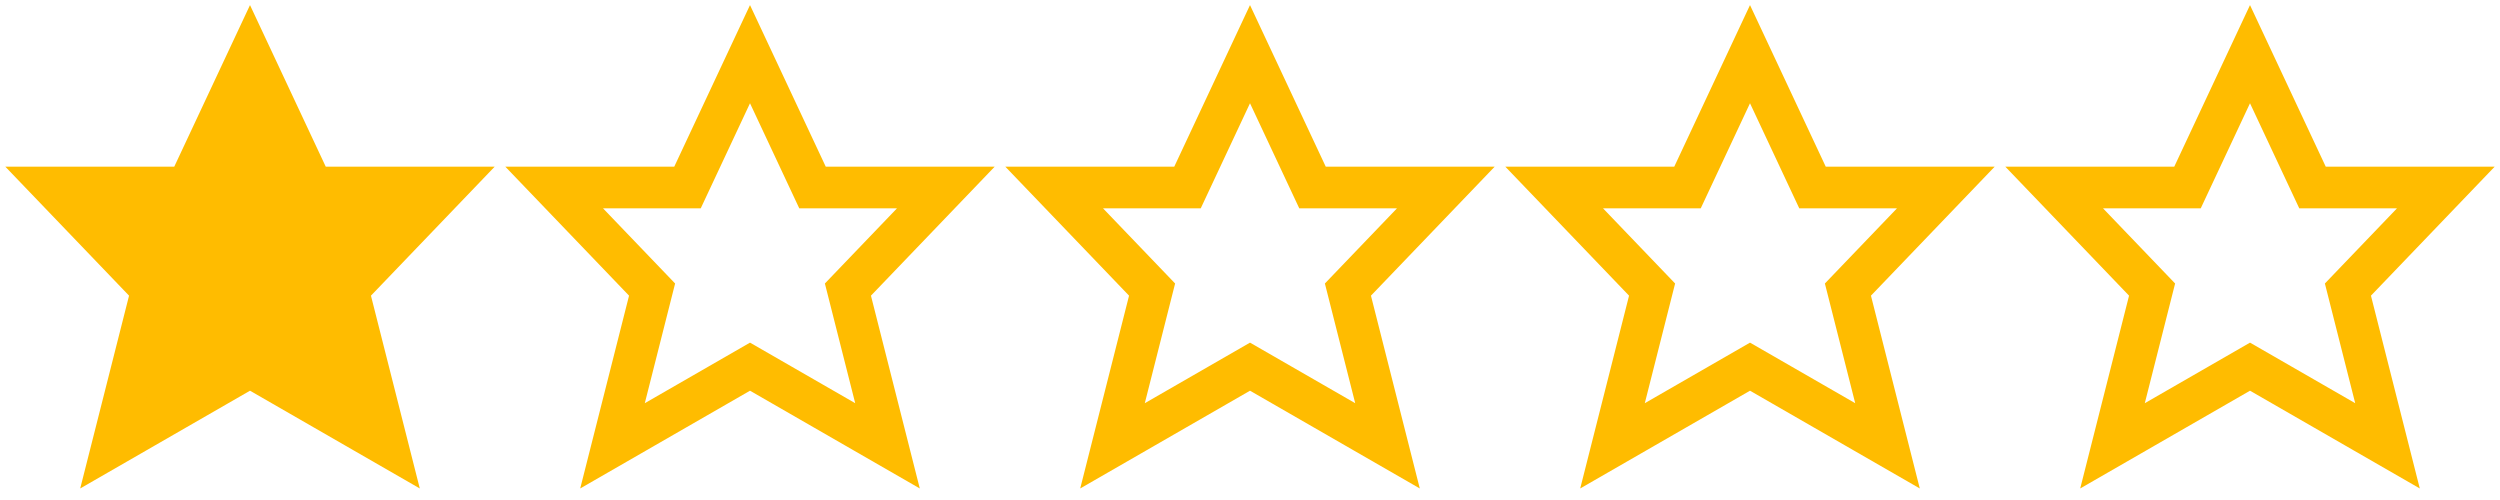
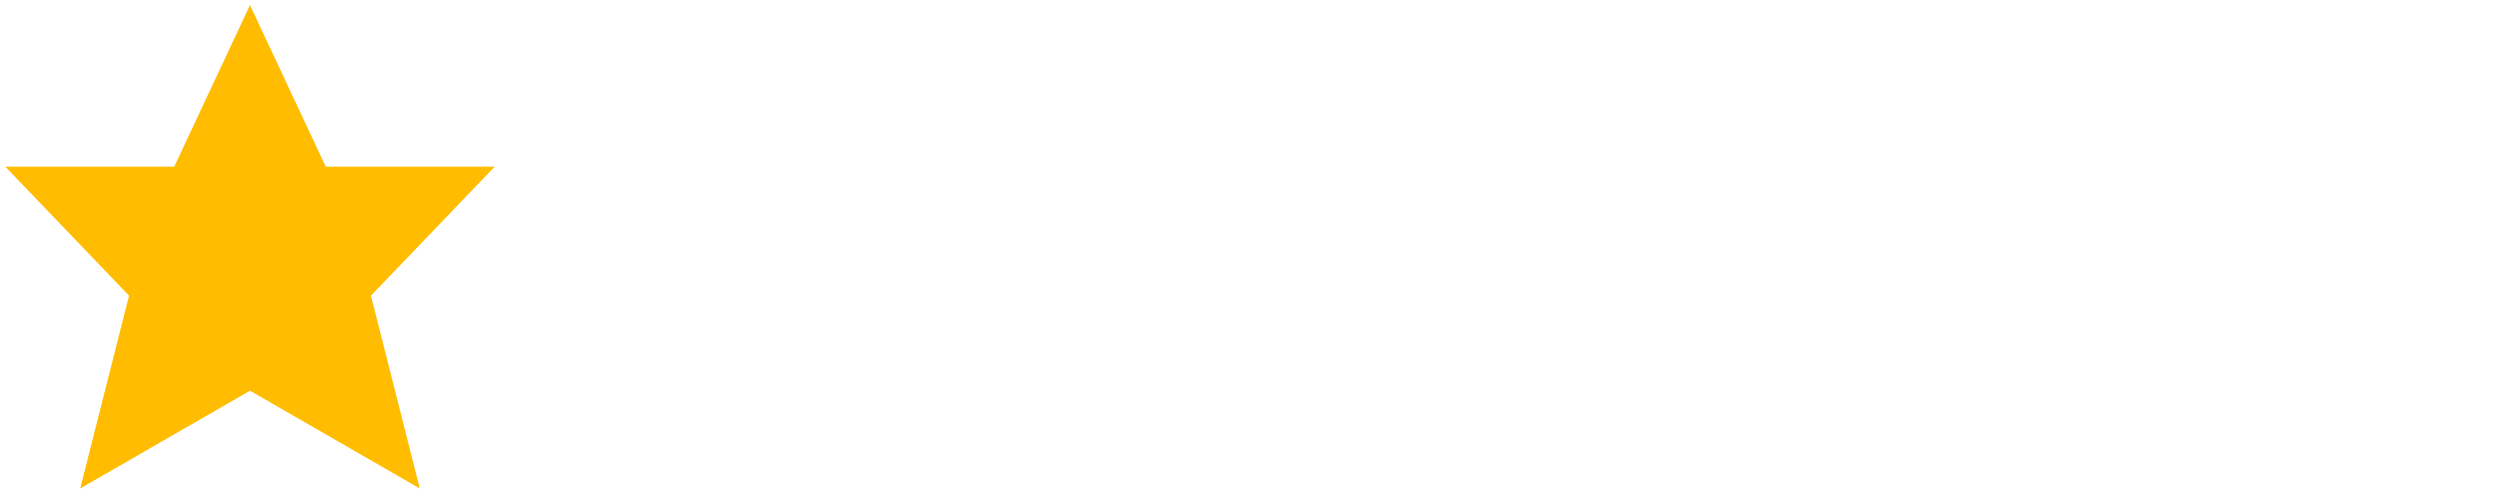
<svg xmlns="http://www.w3.org/2000/svg" xmlns:xlink="http://www.w3.org/1999/xlink" x="0px" y="0px" width="80px" height="16px" viewBox="0 0 120 24">
  <defs>
    <polygon class="wprm-star-full" id="wprm-star-full-1" fill="#ffbc00" stroke="#ffbc00" stroke-width="2" stroke-linecap="square" stroke-miterlimit="10" points="12,2.6 15,9 21.4,9 16.7,13.9 18.6,21.4 12,17.6 5.4,21.4 7.3,13.9 2.6,9 9,9 " stroke-linejoin="miter" />
-     <polygon class="wprm-star-empty" id="wprm-star-empty-1" fill="none" stroke="#ffbc00" stroke-width="2" stroke-linecap="square" stroke-miterlimit="10" points="12,2.6 15,9 21.4,9 16.7,13.9 18.6,21.4 12,17.6 5.4,21.4 7.3,13.9 2.6,9 9,9 " stroke-linejoin="miter" />
  </defs>
  <use xlink:href="#wprm-star-full-1" x="0" y="0" />
  <use xlink:href="#wprm-star-empty-1" x="24" y="0" />
  <use xlink:href="#wprm-star-empty-1" x="48" y="0" />
  <use xlink:href="#wprm-star-empty-1" x="72" y="0" />
  <use xlink:href="#wprm-star-empty-1" x="96" y="0" />
</svg>